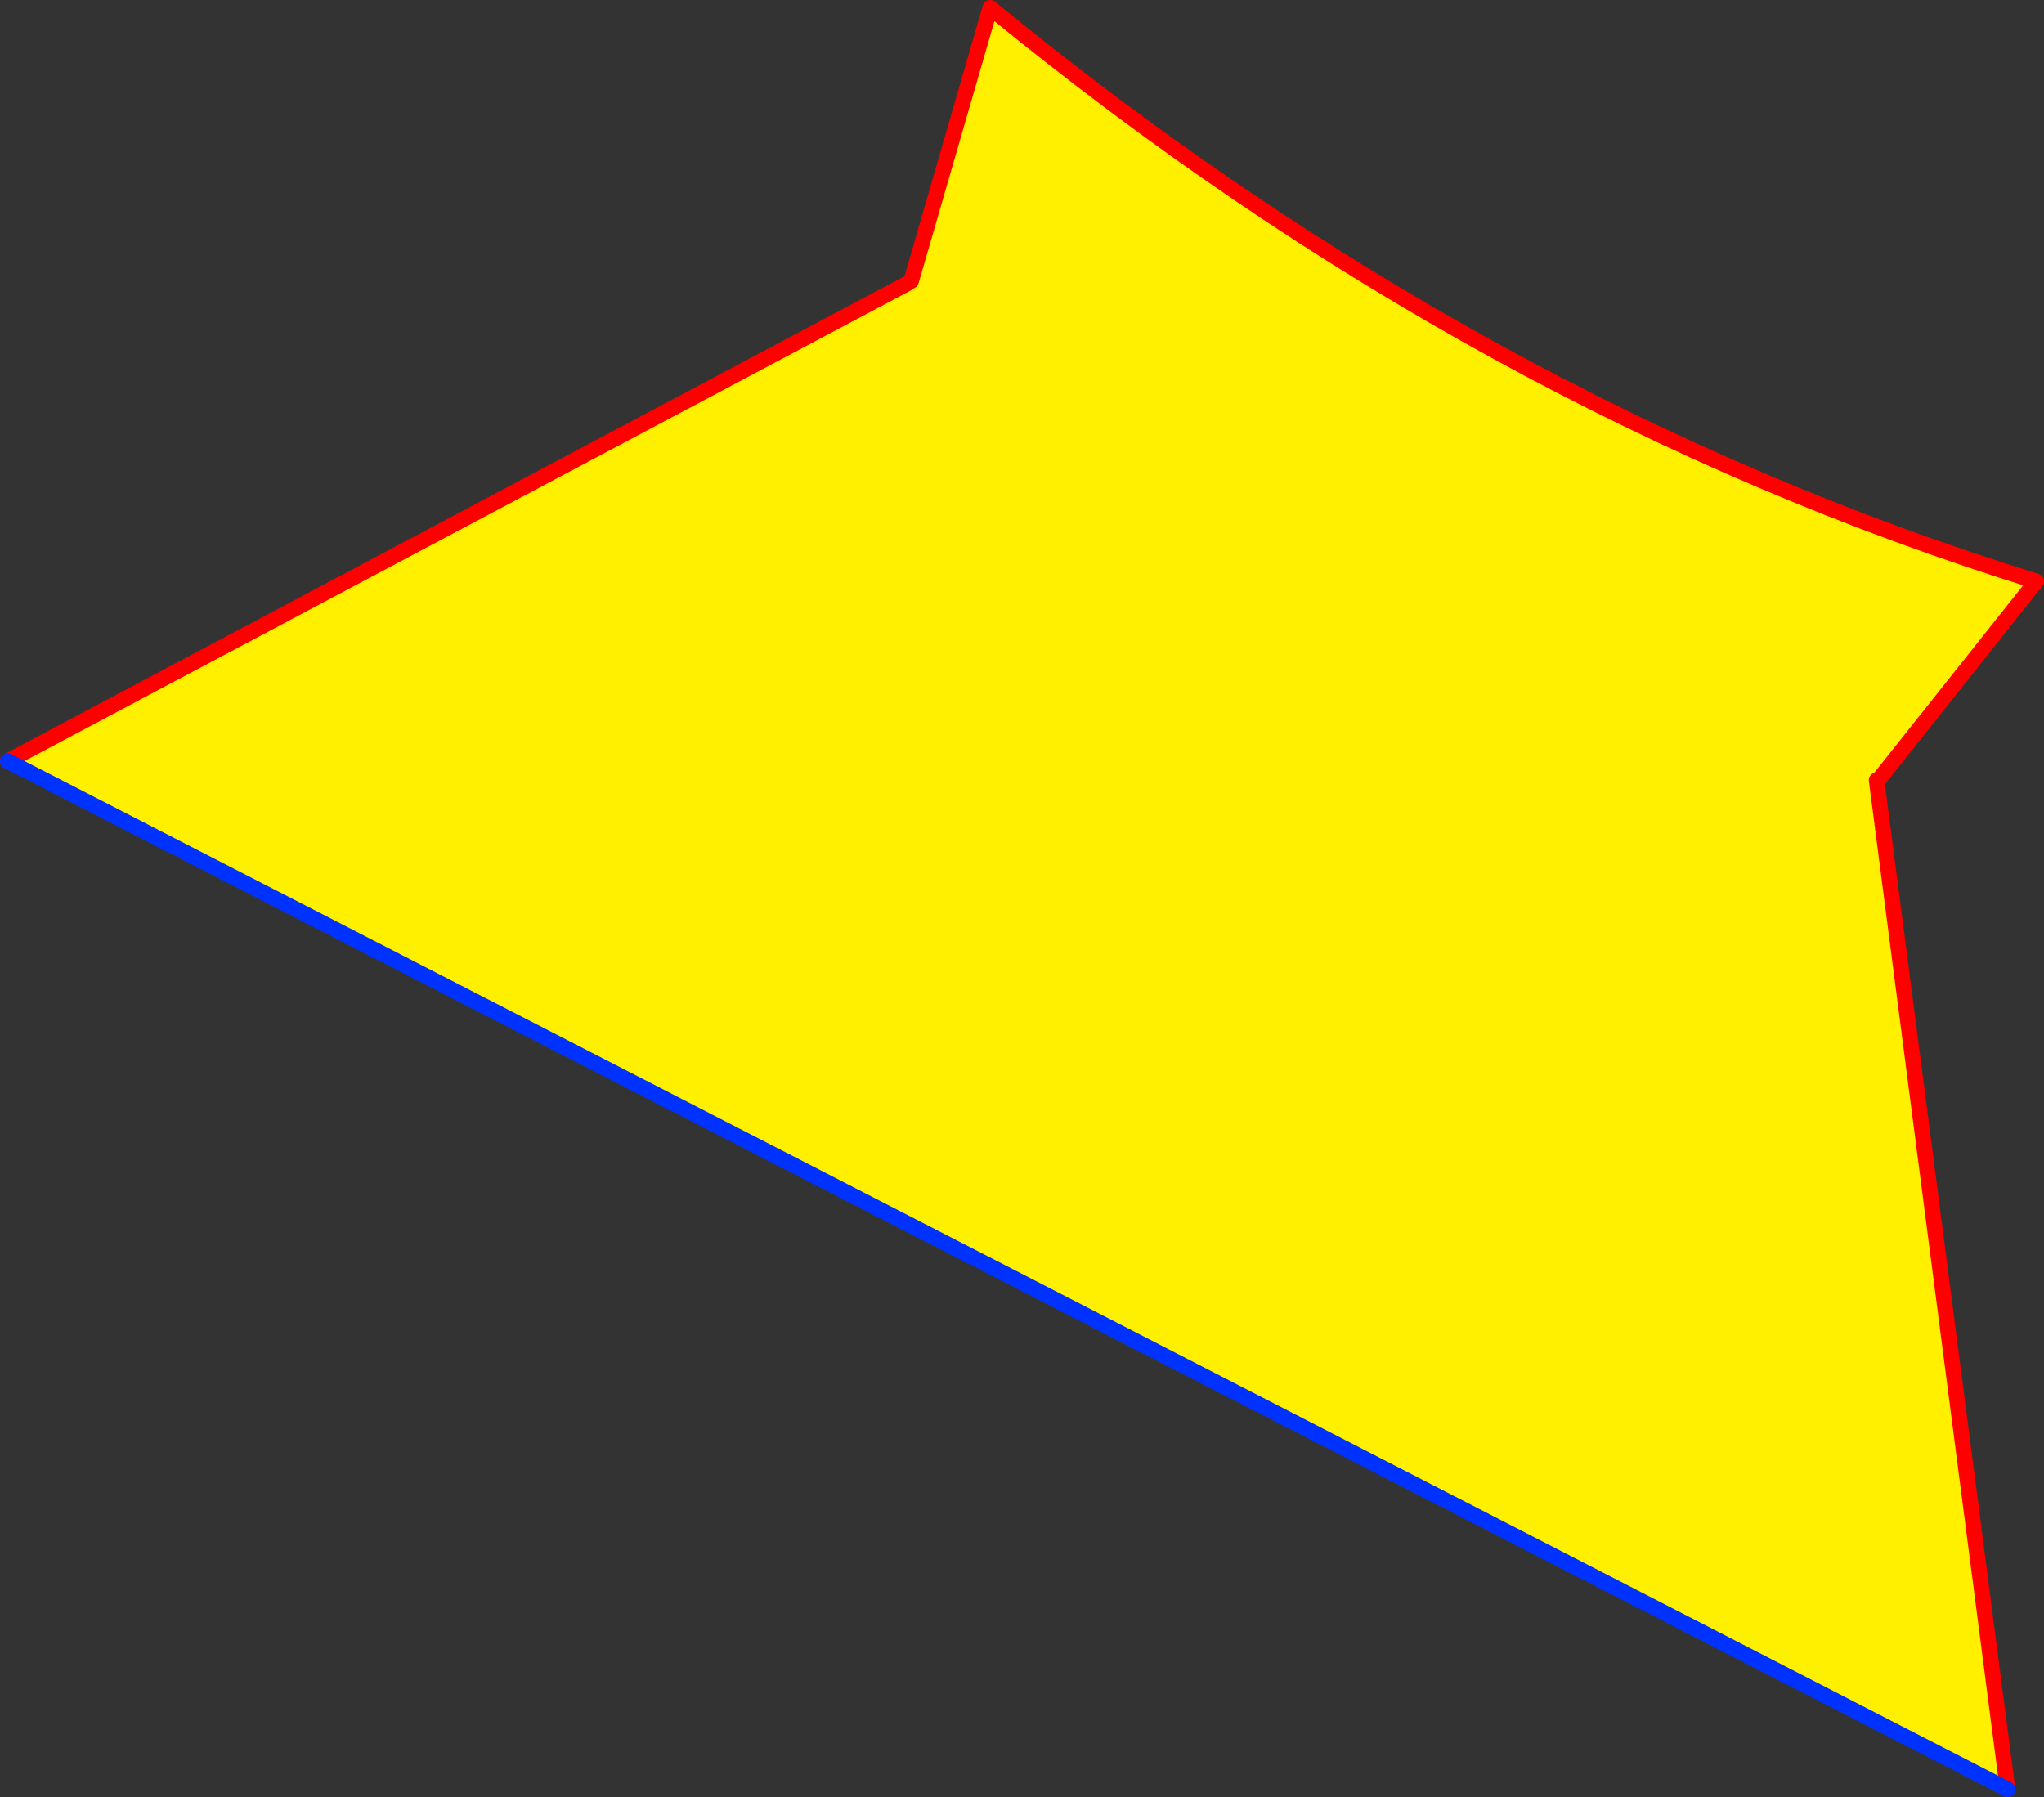
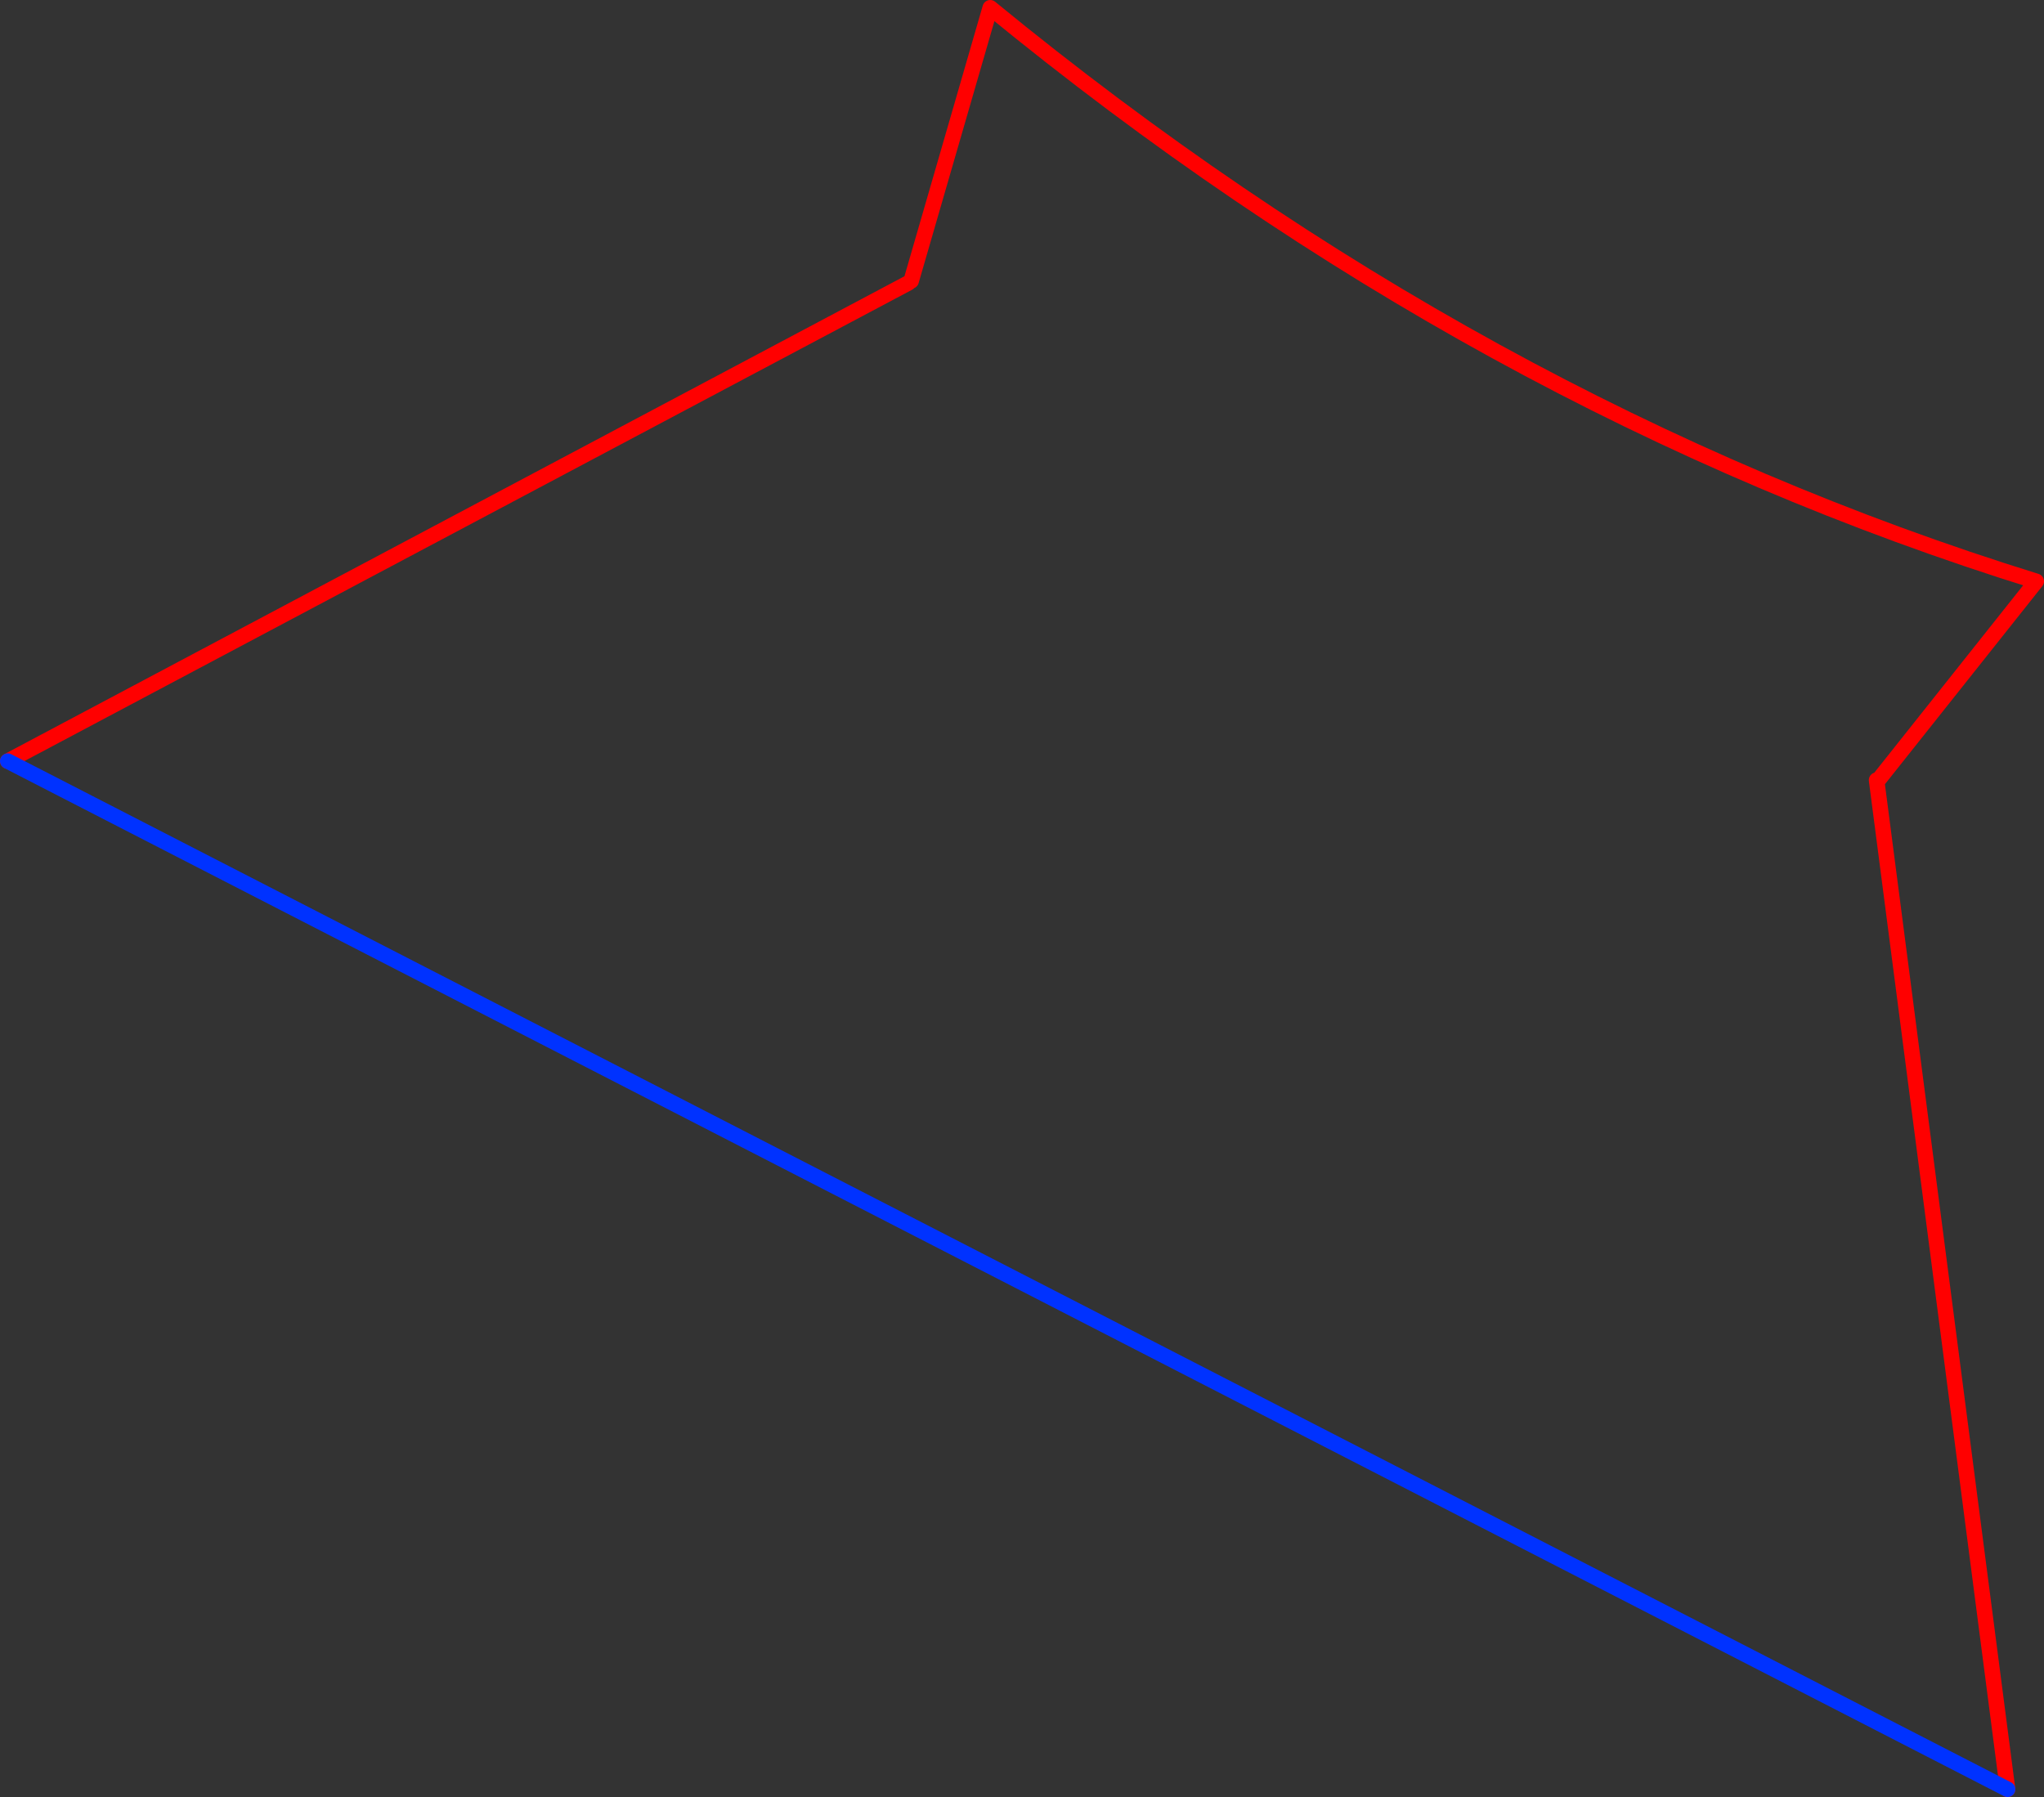
<svg xmlns="http://www.w3.org/2000/svg" height="231.85px" width="263.7px">
  <rect width="100%" height="100%" fill="#333333" stroke="none" />
  <g transform="matrix(1.0, 0.0, 0.0, 1.0, -147.45, -249.35)">
-     <path d="M389.85 349.9 L389.55 350.0 406.45 480.2 148.45 347.55 264.65 285.85 265.0 285.6 275.2 250.35 Q338.25 302.05 410.15 324.35 L389.85 349.9" fill="#fff000" fill-rule="evenodd" stroke="none" />
    <path d="M389.85 349.9 L410.15 324.35 Q338.25 302.05 275.2 250.35 L265.0 285.6 M264.65 285.85 L148.45 347.55 M406.45 480.2 L389.55 350.0" fill="none" stroke="#ff0000" stroke-linecap="round" stroke-linejoin="round" stroke-width="2.0" />
    <path d="M148.45 347.55 L406.45 480.2" fill="none" stroke="#0032ff" stroke-linecap="round" stroke-linejoin="round" stroke-width="2.0" />
  </g>
</svg>